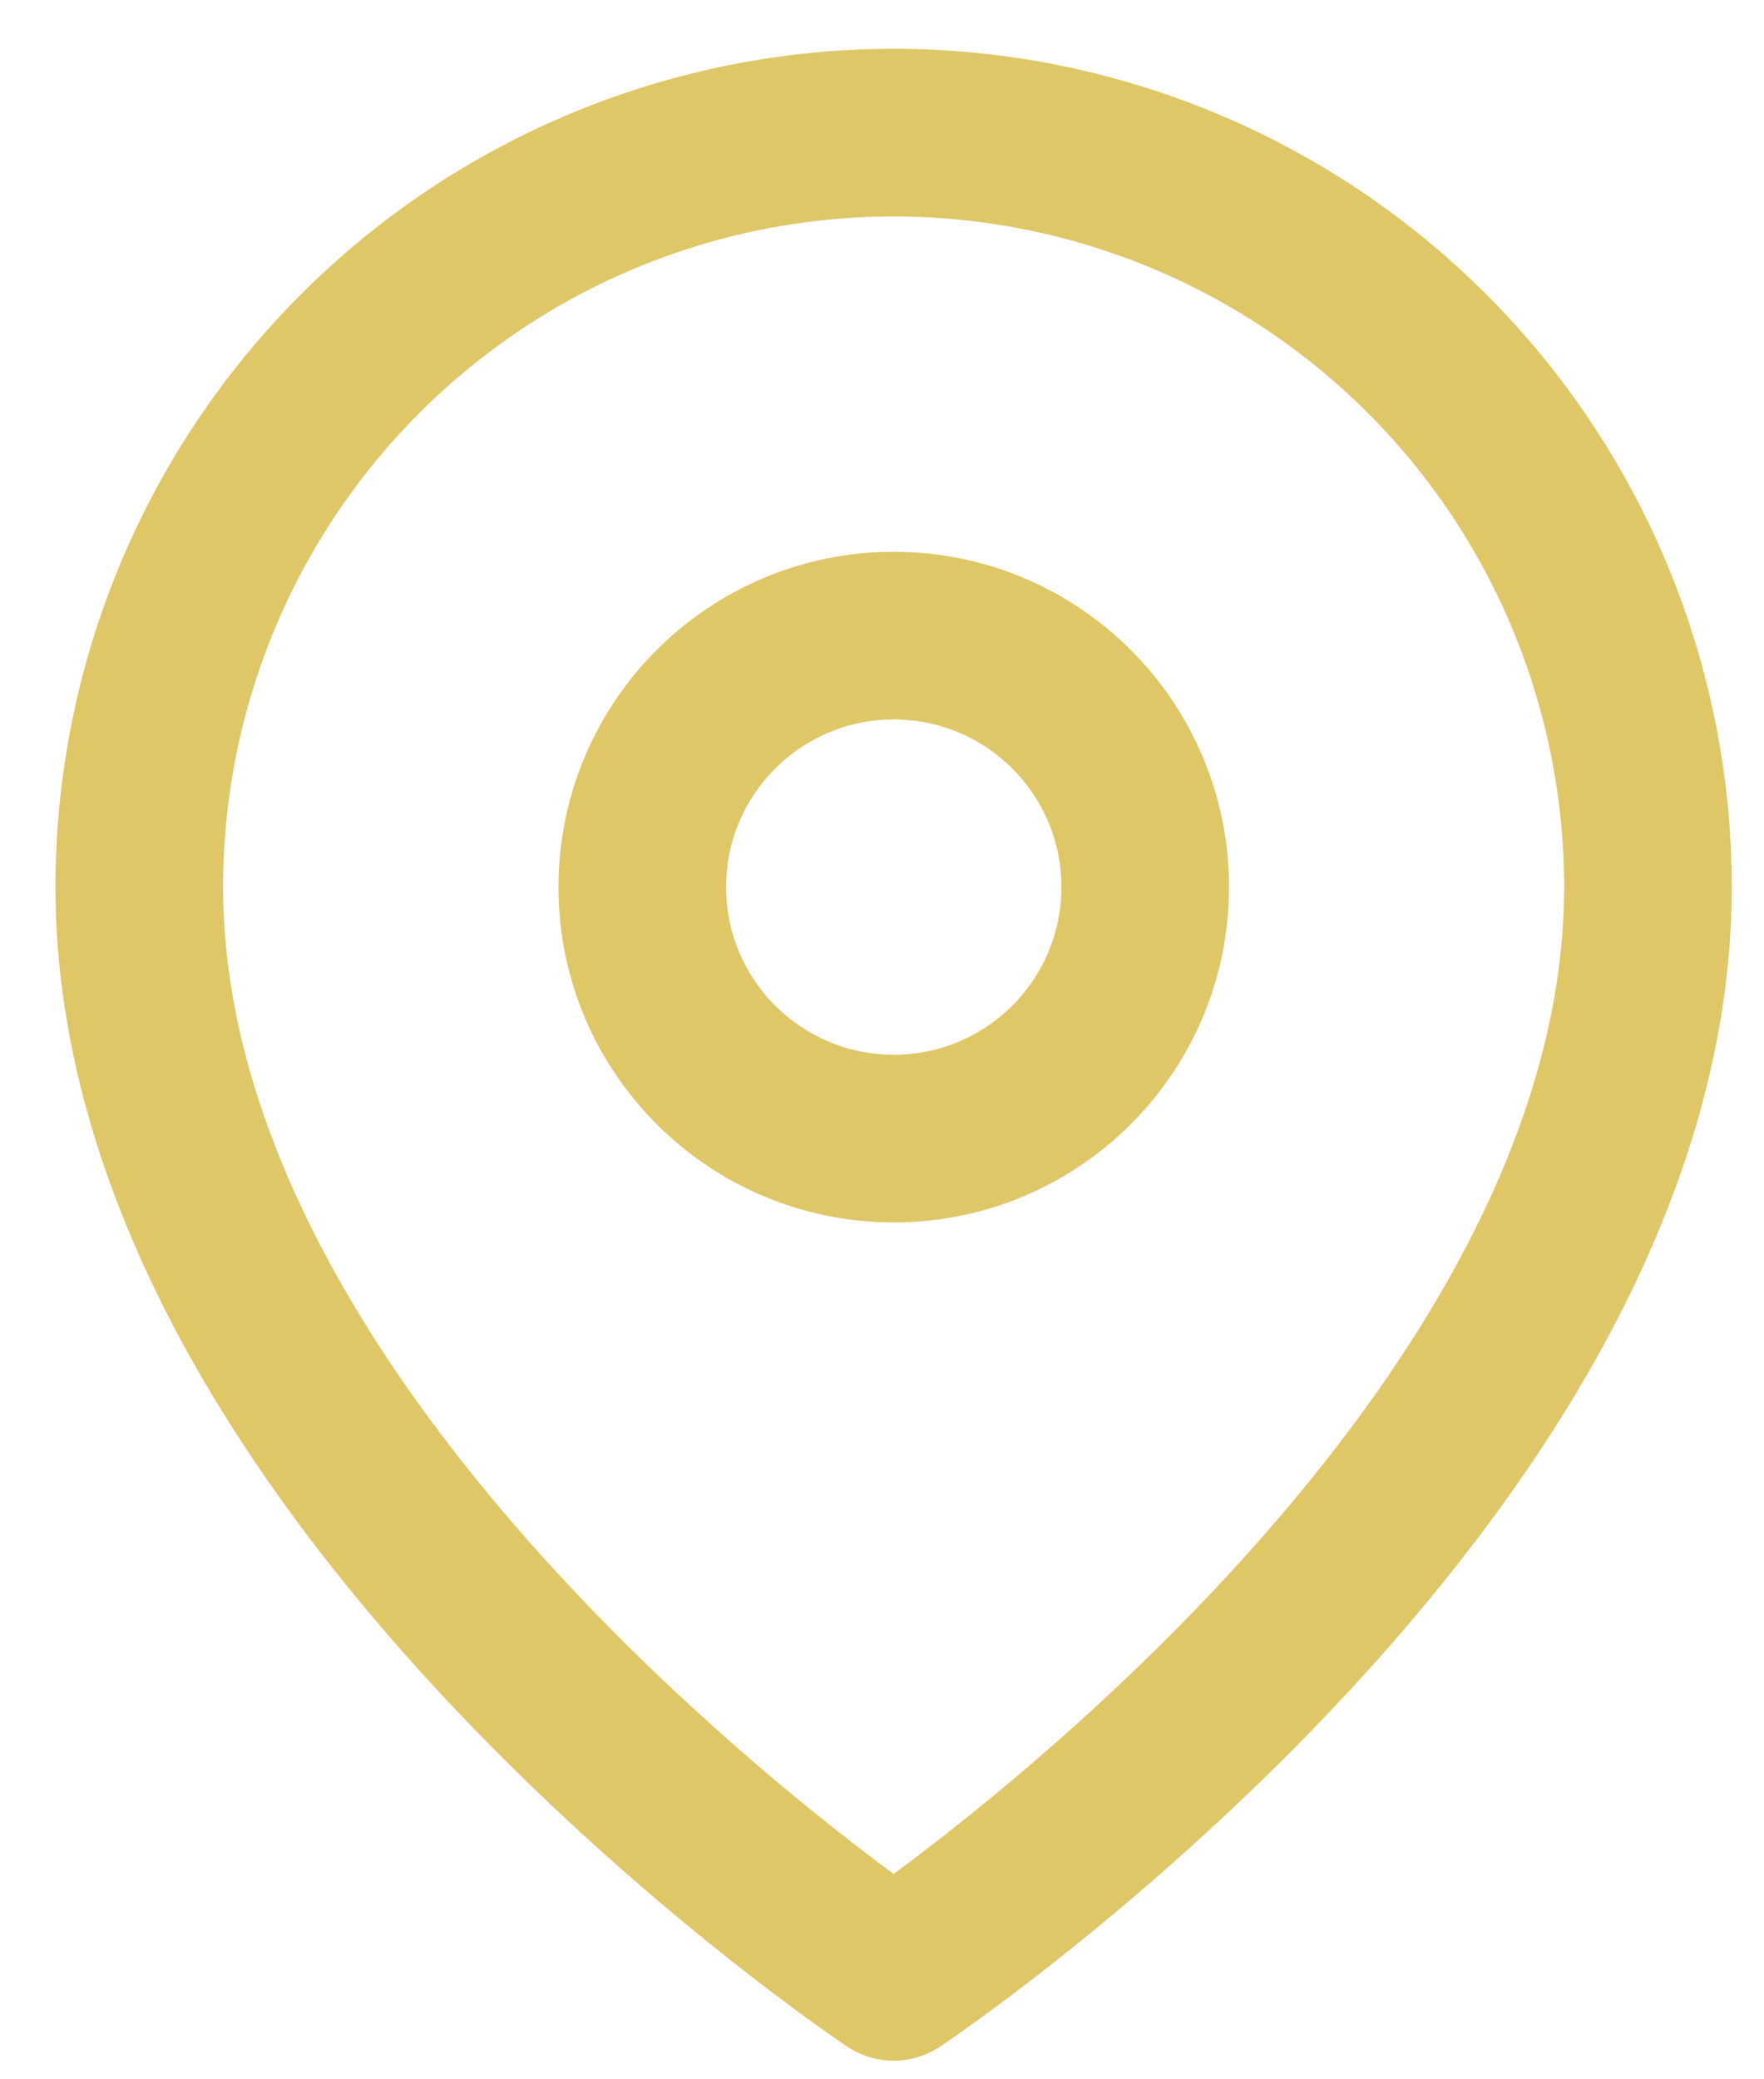
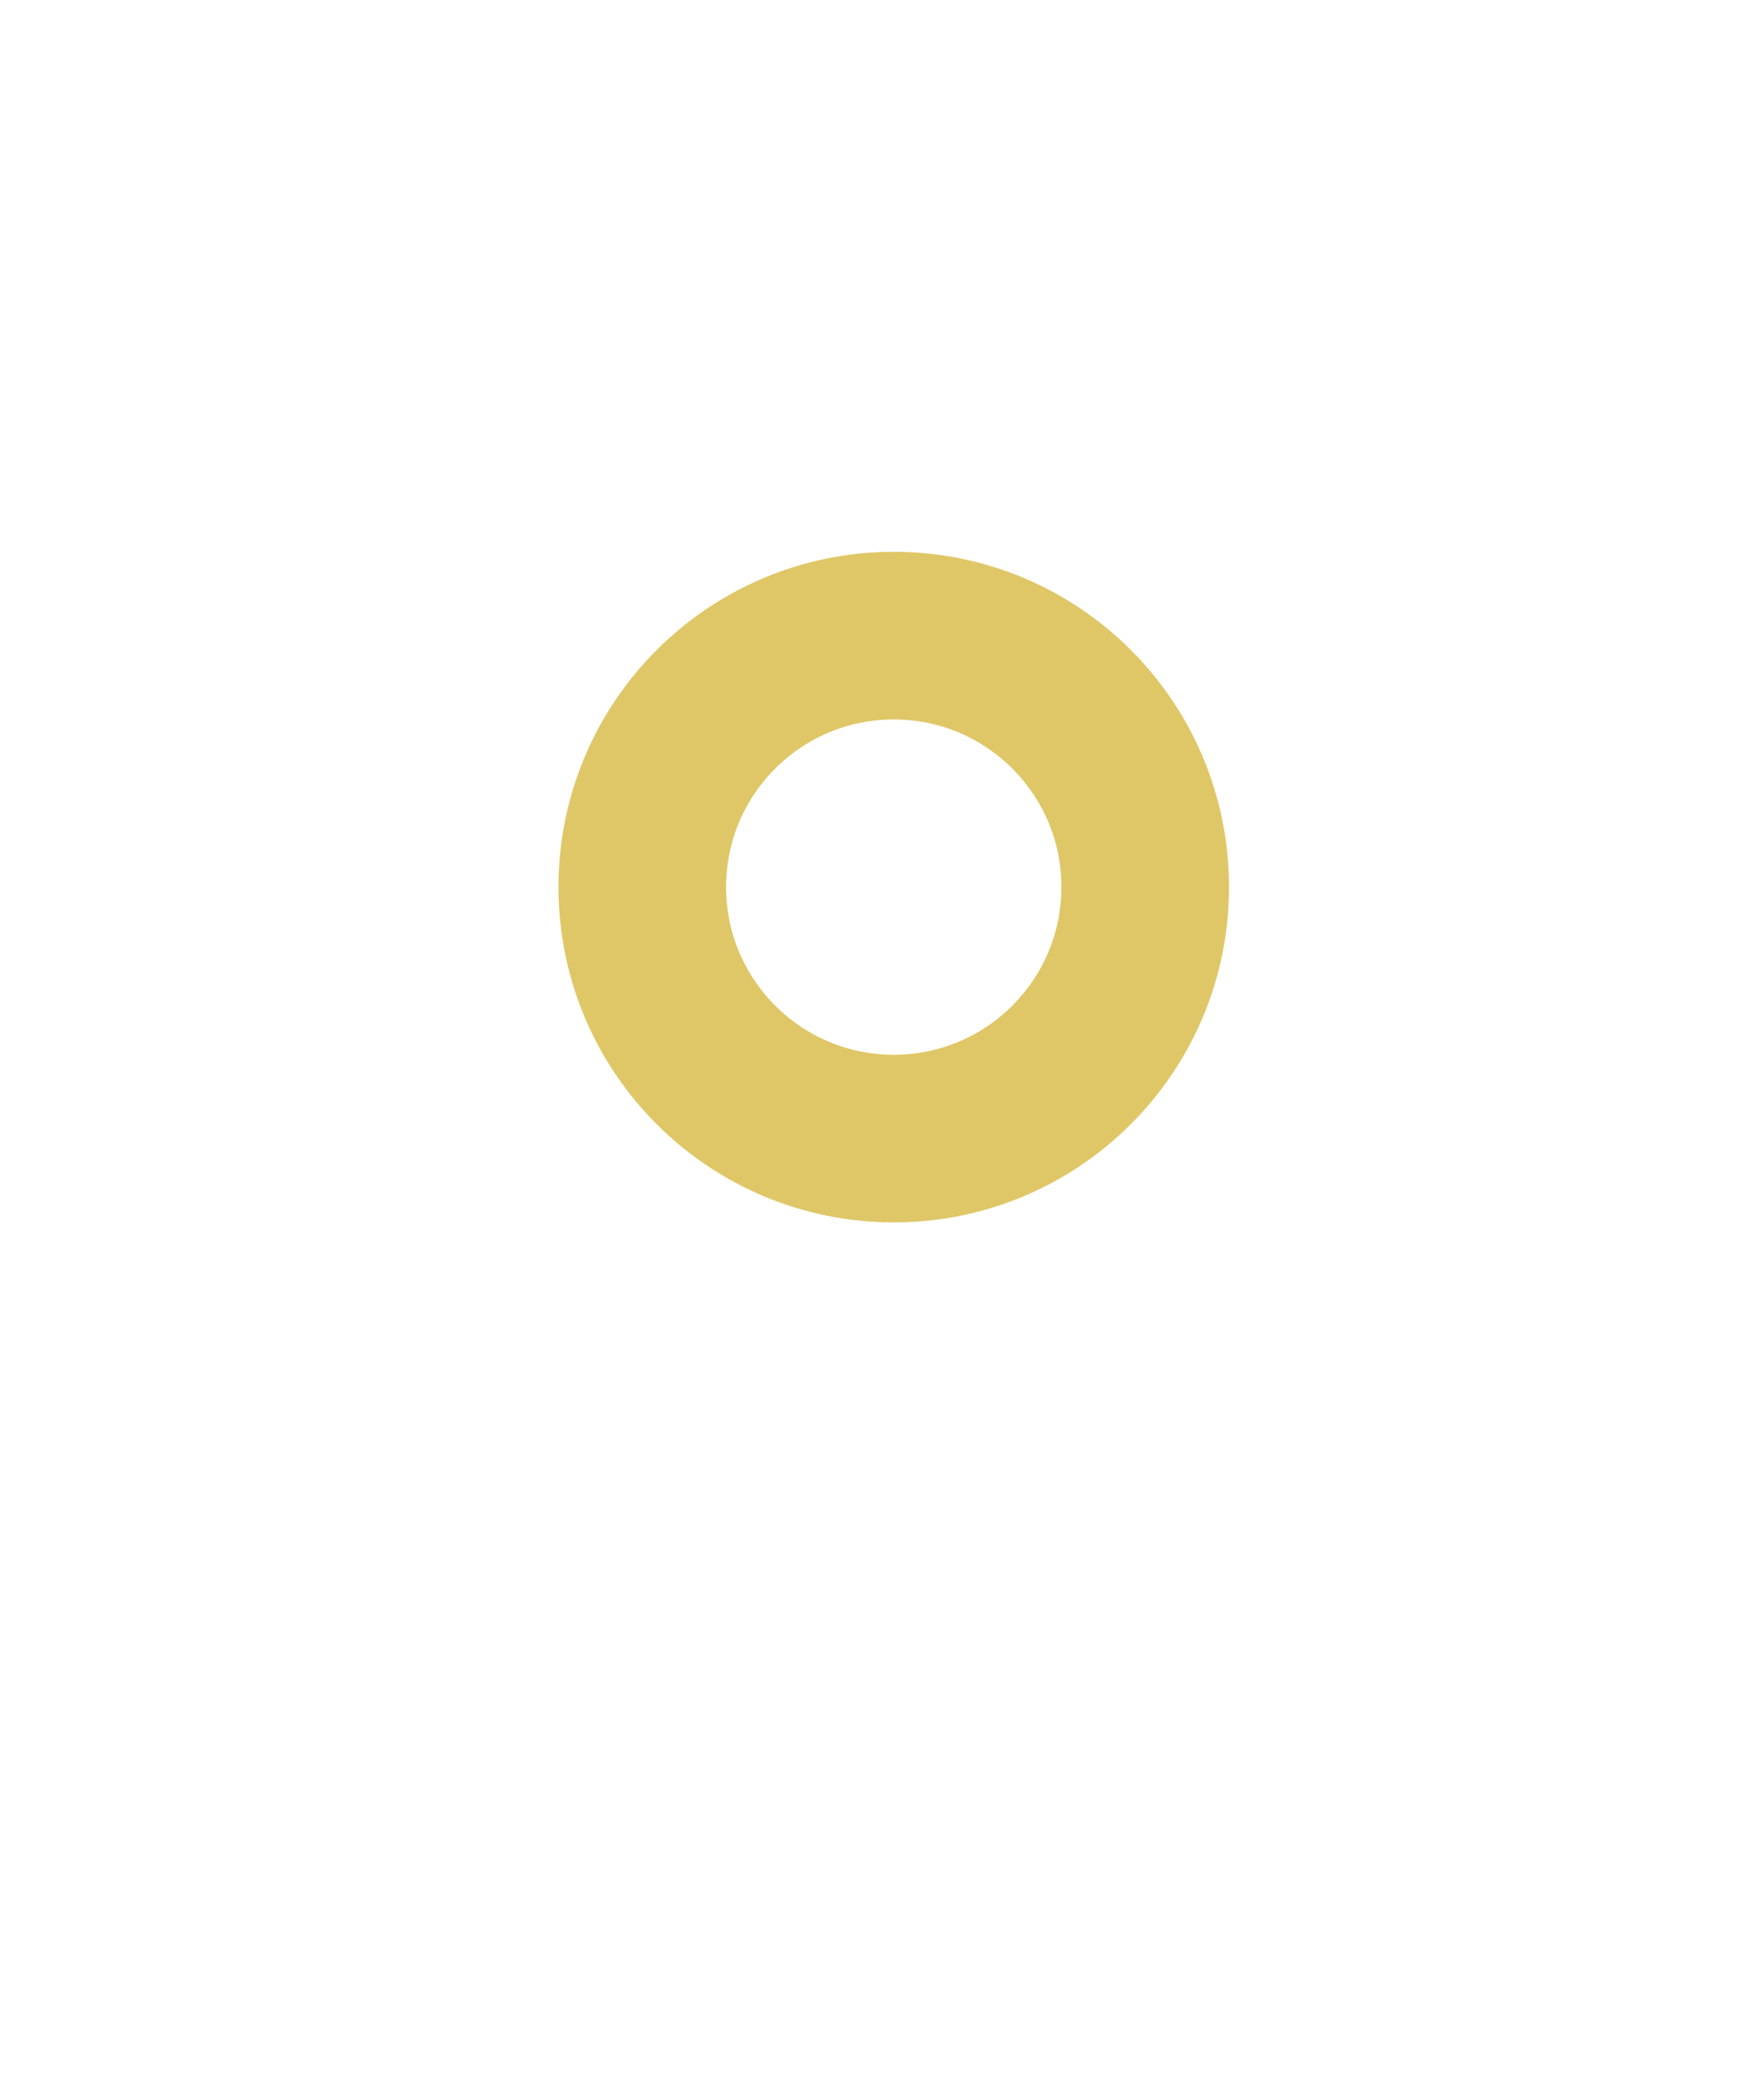
<svg xmlns="http://www.w3.org/2000/svg" width="28" height="33" viewBox="0 0 28 33" fill="none">
-   <path d="M26.158 14.079C26.158 23.392 14.185 31.374 14.185 31.374C14.185 31.374 2.211 23.392 2.211 14.079C2.211 10.903 3.472 7.858 5.718 5.612C7.963 3.367 11.009 2.105 14.185 2.105C17.36 2.105 20.406 3.367 22.651 5.612C24.897 7.858 26.158 10.903 26.158 14.079Z" stroke="#DFC768" stroke-width="2.661" stroke-linecap="round" stroke-linejoin="round" />
  <path d="M14.187 18.07C16.391 18.07 18.178 16.283 18.178 14.079C18.178 11.874 16.391 10.088 14.187 10.088C11.982 10.088 10.195 11.874 10.195 14.079C10.195 16.283 11.982 18.07 14.187 18.07Z" stroke="#DFC768" stroke-width="2.661" stroke-linecap="round" stroke-linejoin="round" />
</svg>